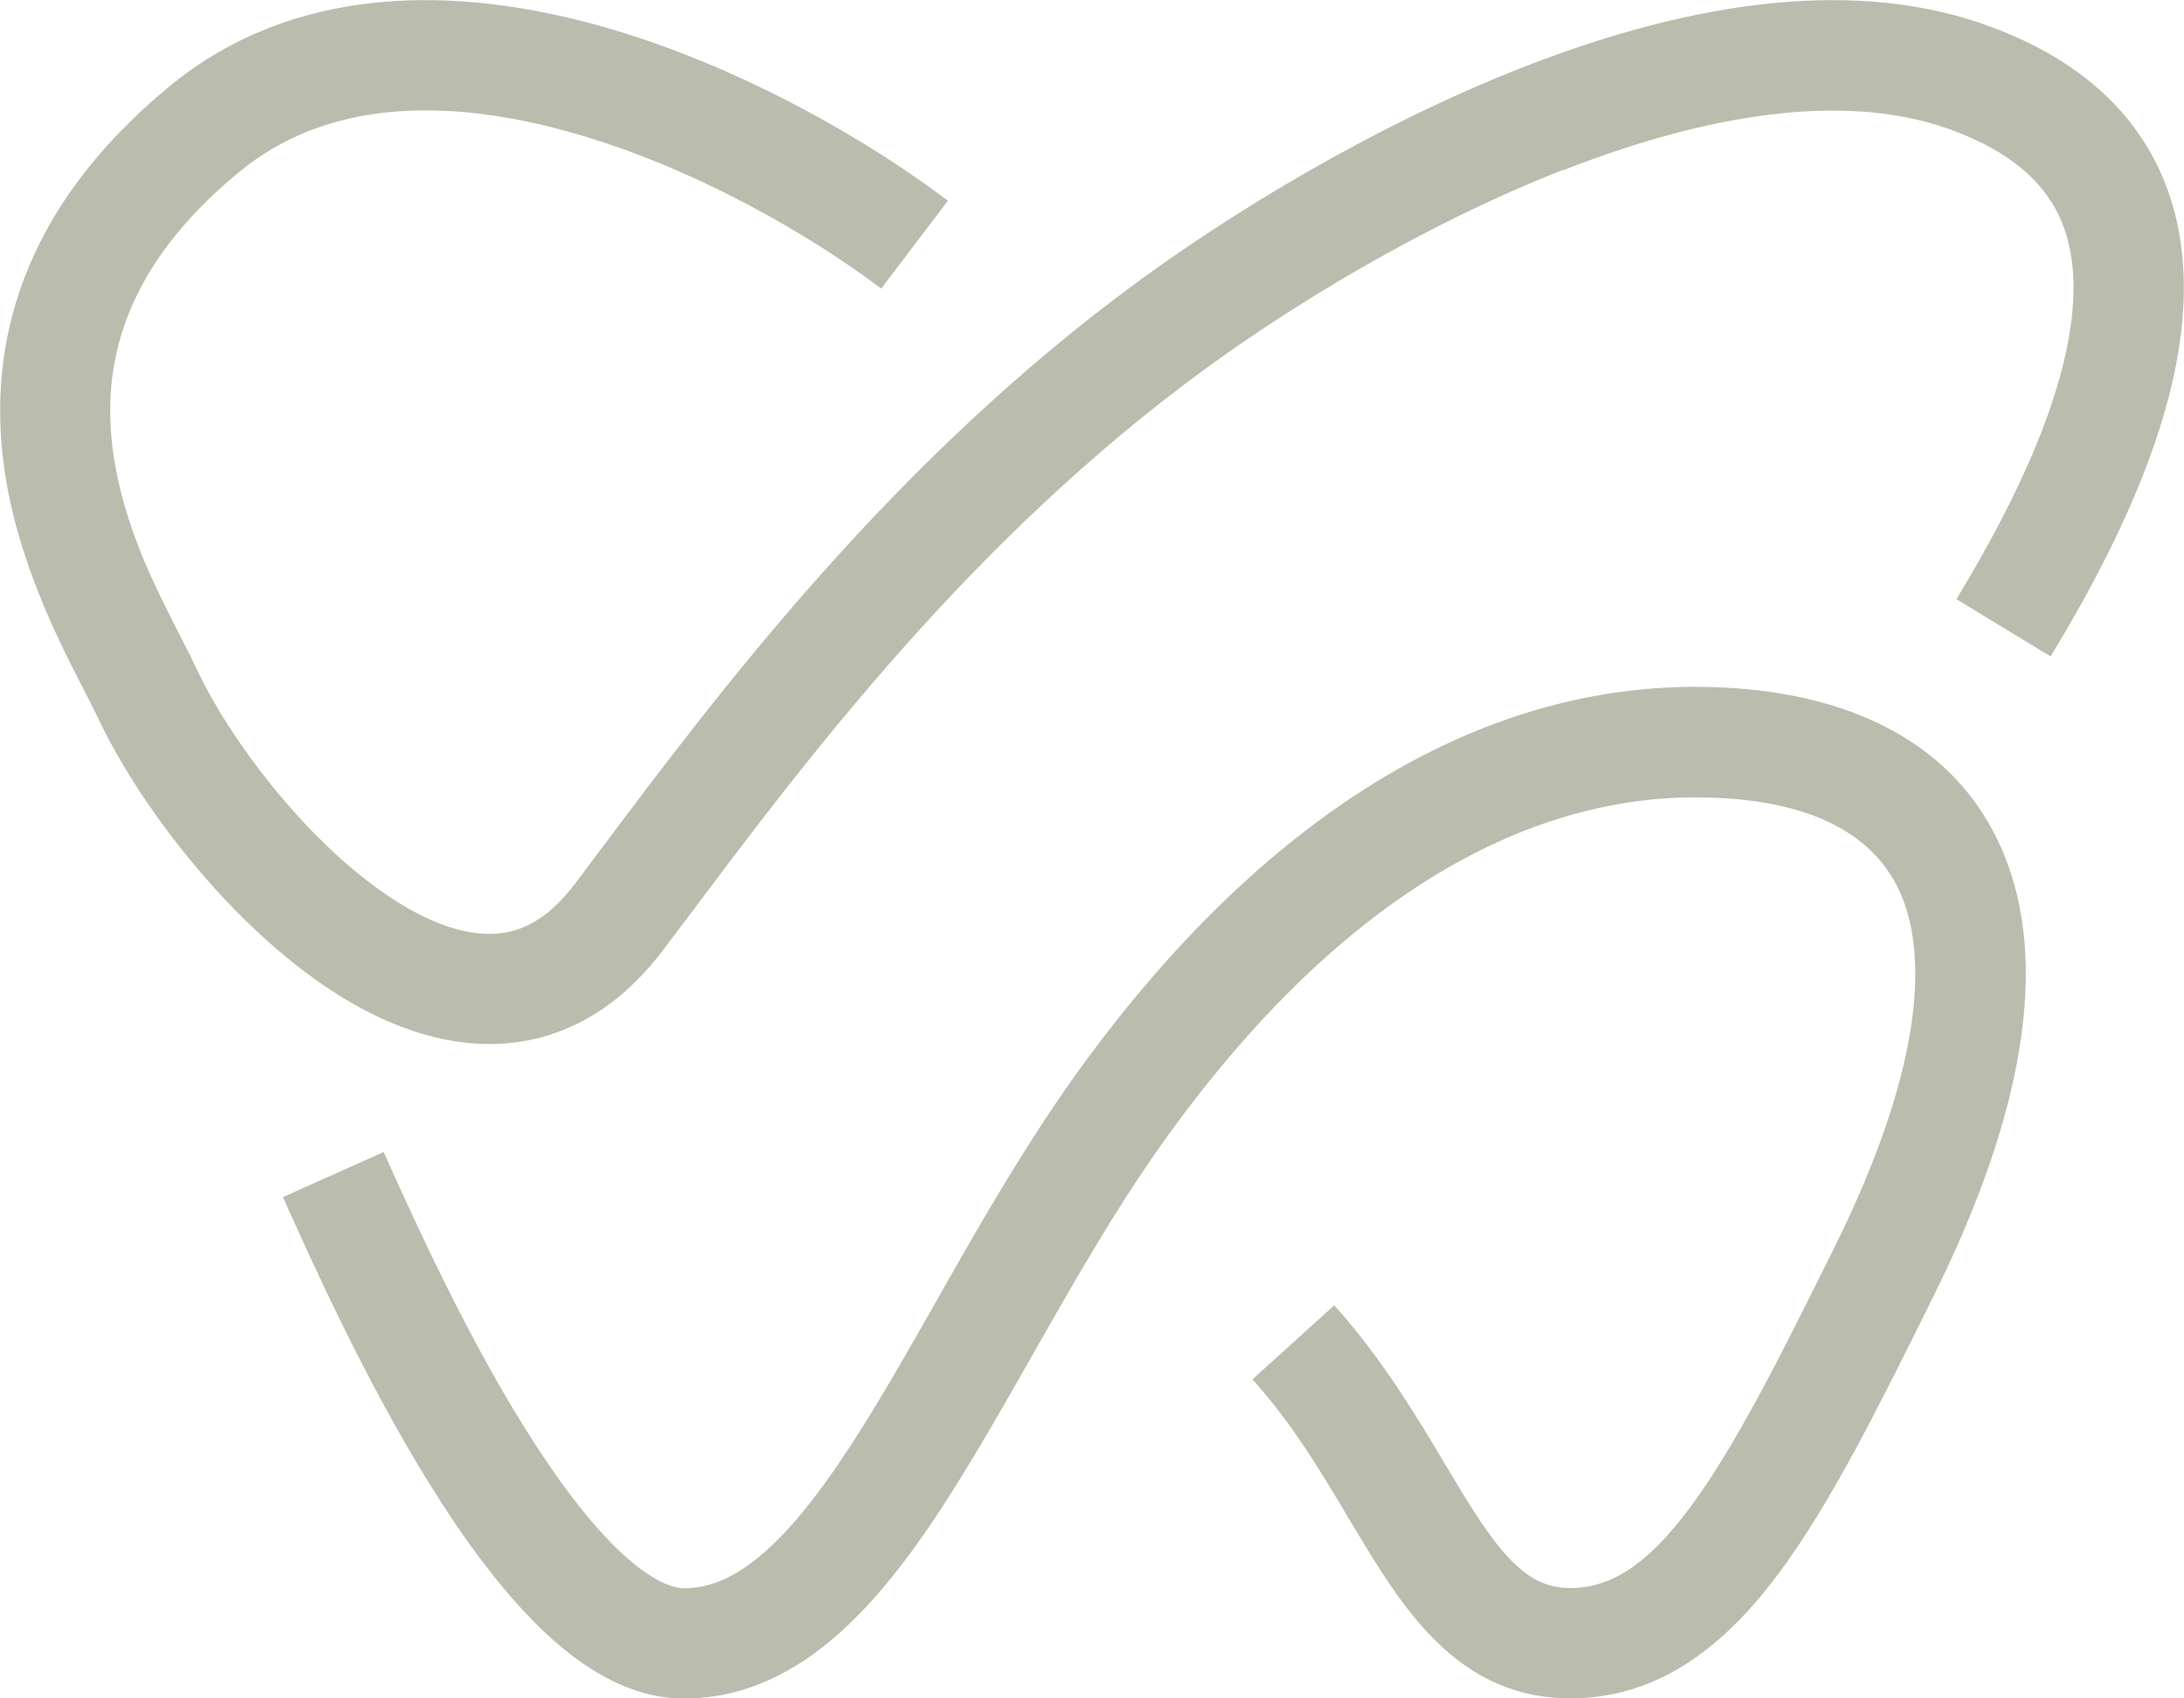
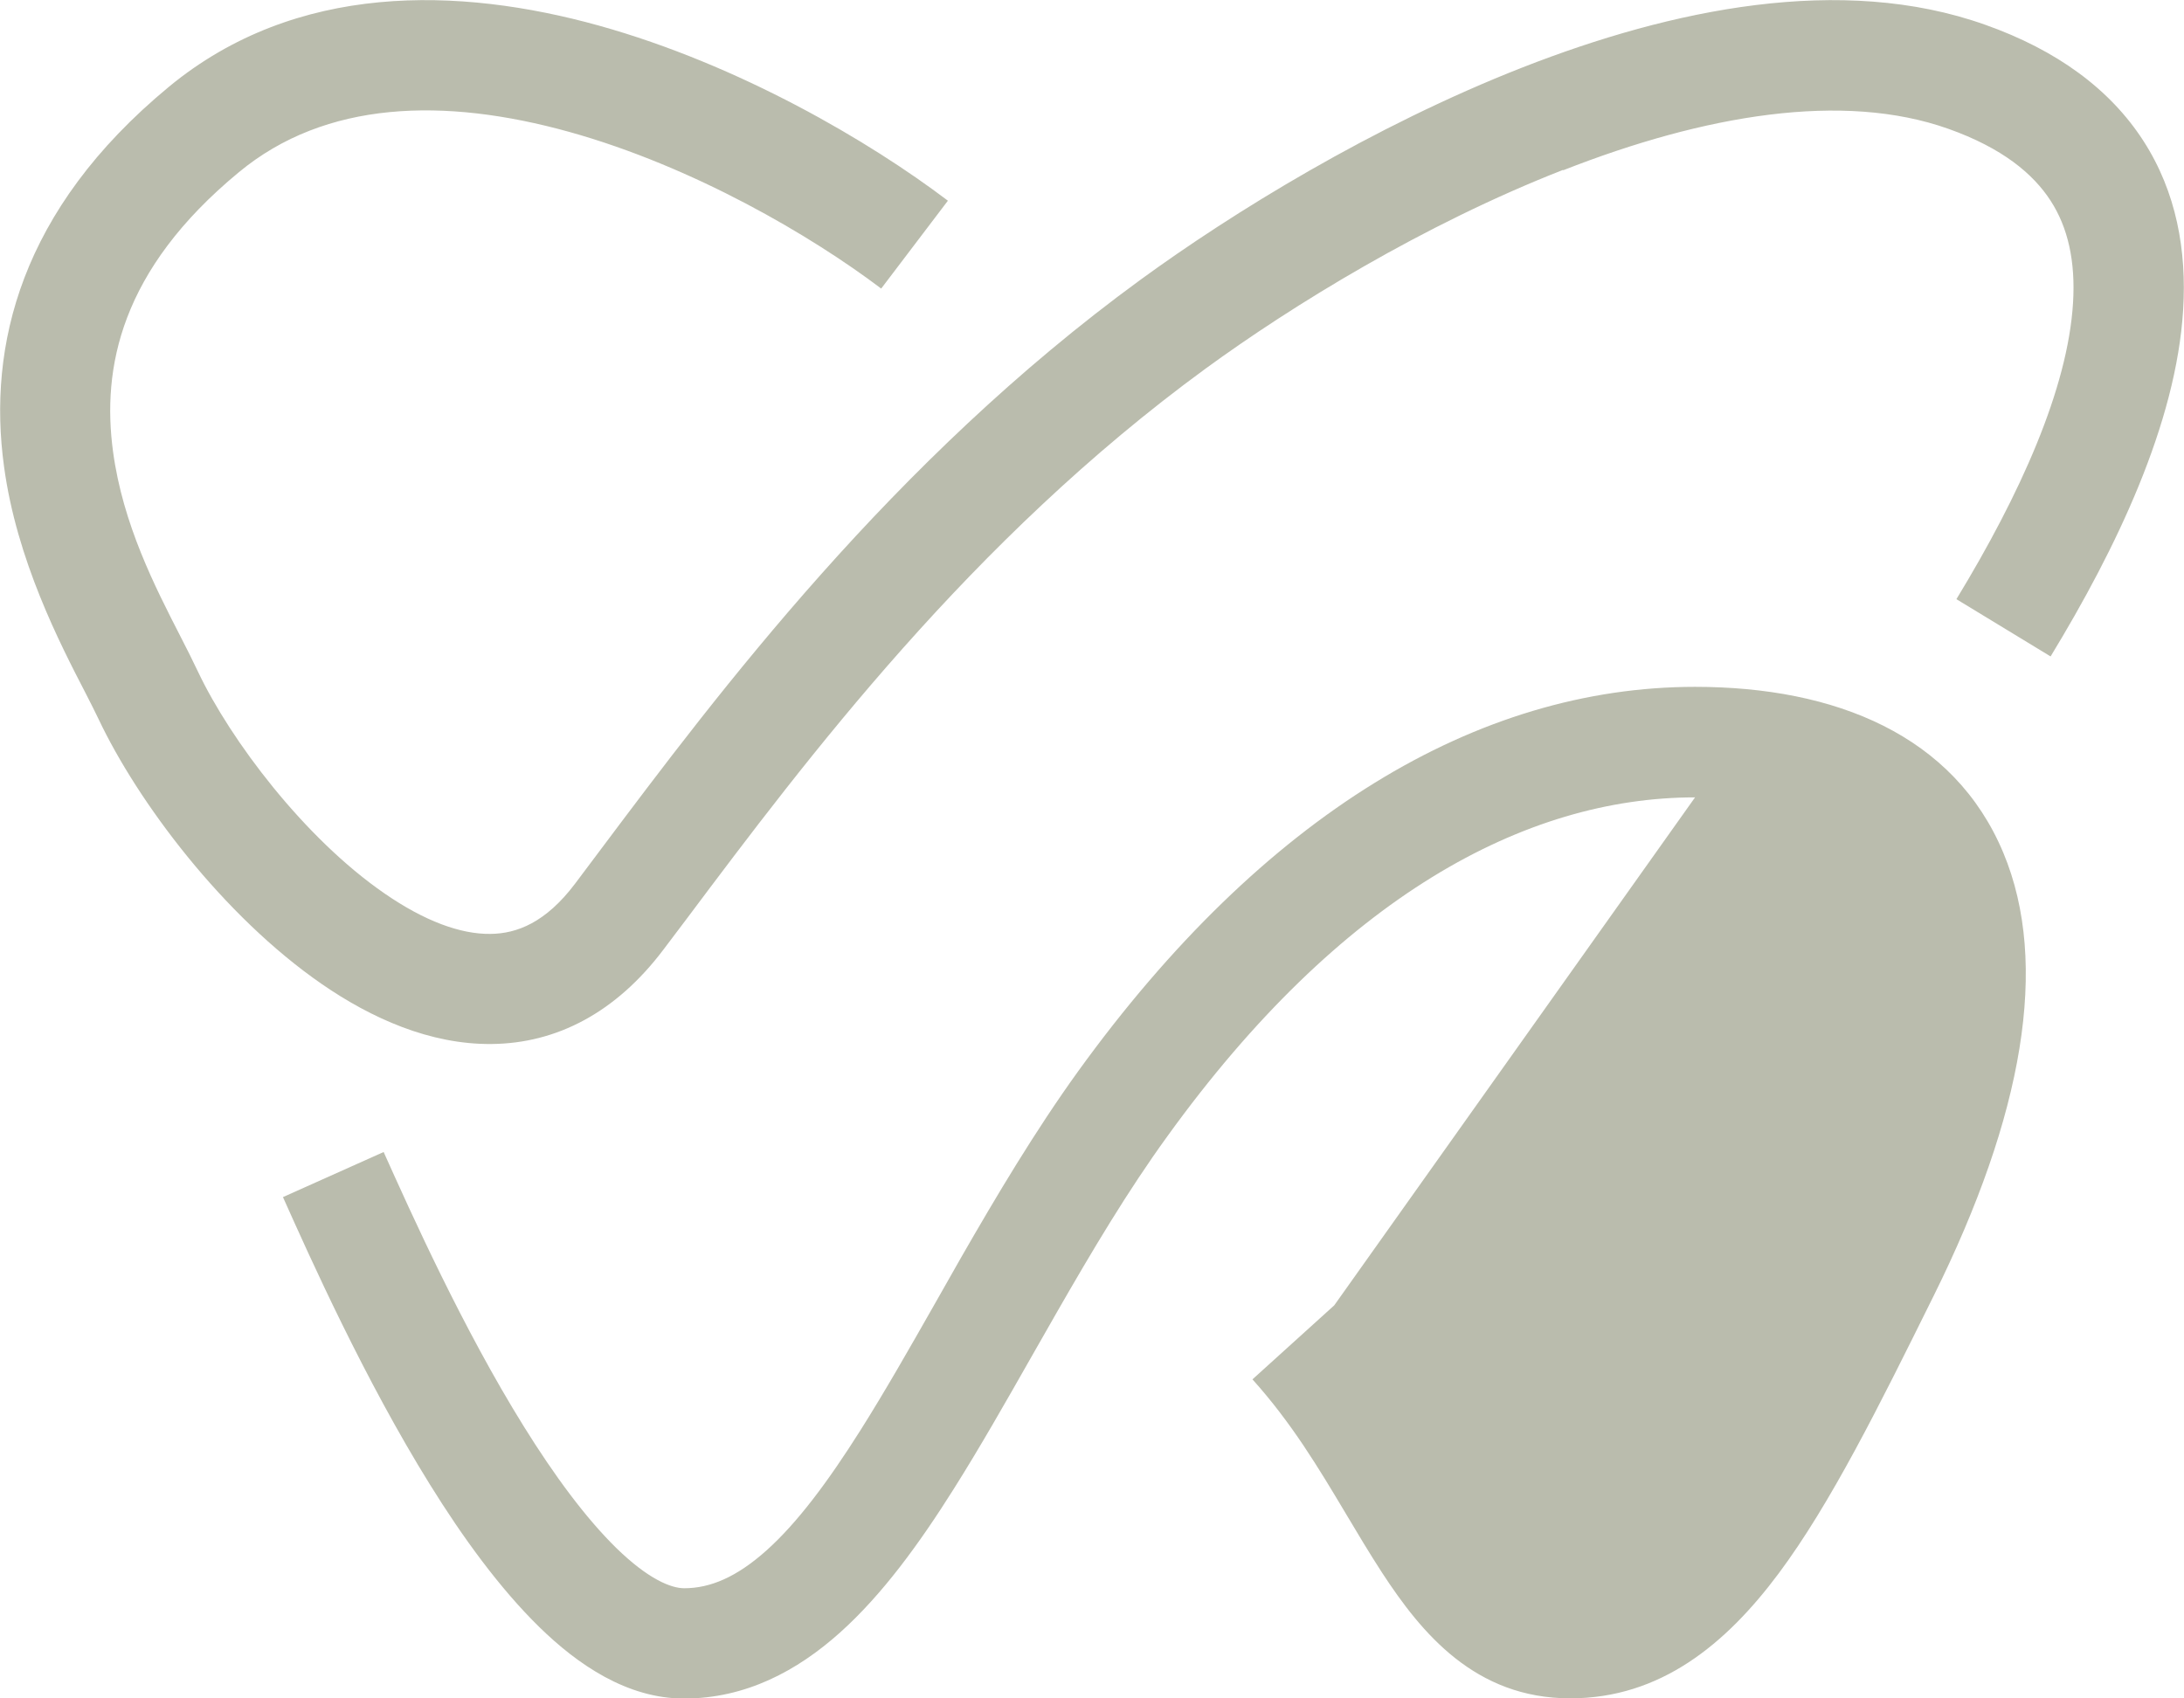
<svg xmlns="http://www.w3.org/2000/svg" id="svg44" viewBox="0 0 104.12 80.98">
  <defs>
    <style>
      .cls-1 {
        fill: #babcad;
        fill-rule: evenodd;
        stroke-width: 0px;
      }
    </style>
  </defs>
-   <path id="path18" class="cls-1" d="M74.52,8.1c-6.65,2.6-12.94,6.48-17.05,9.48-11.18,8.17-19.03,18.62-24.71,26.2-.39.52-.77,1.02-1.14,1.51-2.25,2.98-5.07,4.46-8.18,4.49-2.94.03-5.74-1.23-8.1-2.86-4.72-3.26-8.78-8.7-10.64-12.63-.16-.34-.37-.75-.62-1.24-1.22-2.36-3.29-6.35-3.89-10.82-.78-5.72.76-12.22,7.86-18.09C14.12-.87,21.89-.63,28.55,1.22c6.71,1.87,12.92,5.53,16.64,8.35l-3.18,4.19c-3.33-2.52-8.95-5.82-14.87-7.47-5.97-1.66-11.62-1.5-15.75,1.92-5.66,4.67-6.54,9.35-6,13.33.47,3.46,1.99,6.42,3.22,8.82.31.6.59,1.16.84,1.69,1.54,3.24,5.05,7.91,8.88,10.55,1.91,1.32,3.63,1.95,5.05,1.93,1.26-.01,2.64-.54,4.04-2.4.38-.5.77-1.02,1.17-1.56,5.66-7.55,13.93-18.58,25.78-27.23,4.36-3.18,11.05-7.32,18.23-10.13,7.08-2.77,15.18-4.47,22.04-2.03,3.42,1.21,5.95,3.07,7.54,5.53,1.59,2.46,2.07,5.26,1.9,8.05-.33,5.45-3.2,11.41-6.32,16.54l-4.49-2.73c3.04-5,5.31-10.03,5.56-14.13.12-1.98-.24-3.59-1.07-4.87-.83-1.28-2.29-2.51-4.88-3.43-5.02-1.78-11.61-.67-18.36,1.98ZM80.81,38.02c-8.11,0-16.92,4.75-25.15,16.15-1.9,2.62-3.61,5.5-5.28,8.41-.39.68-.78,1.36-1.17,2.05-1.25,2.2-2.5,4.4-3.75,6.38-1.63,2.59-3.4,5.03-5.41,6.83-2.04,1.83-4.5,3.15-7.44,3.15-2.72,0-5.08-1.63-6.9-3.41-1.89-1.85-3.66-4.29-5.21-6.79-3.12-5.02-5.69-10.76-7.01-13.71l4.8-2.15c1.33,2.96,3.77,8.4,6.68,13.08,1.46,2.35,2.96,4.38,4.42,5.81,1.53,1.49,2.61,1.91,3.23,1.91,1.24,0,2.5-.53,3.93-1.81,1.46-1.31,2.91-3.25,4.47-5.72,1.18-1.87,2.34-3.91,3.58-6.09.4-.7.81-1.42,1.22-2.15,1.69-2.94,3.52-6.02,5.58-8.88,8.83-12.22,19.04-18.33,29.41-18.33,6.69,0,12.36,2.31,14.7,7.92,2.21,5.3.94,12.52-3.33,21.13l-.05.1c-2.55,5.15-4.85,9.79-7.33,13.12-2.52,3.38-5.64,5.96-9.94,5.96-4.54,0-7.09-3.11-8.97-5.99-.61-.94-1.17-1.88-1.73-2.82-1.3-2.18-2.58-4.32-4.45-6.4l3.9-3.53c2.25,2.49,3.96,5.35,5.34,7.67.49.82.94,1.57,1.35,2.21,1.75,2.7,2.94,3.6,4.56,3.6,1.86,0,3.61-1.01,5.72-3.85,2.14-2.88,4.23-7.06,6.88-12.4,4.09-8.26,4.49-13.66,3.19-16.77-1.17-2.8-4.18-4.68-9.85-4.68h0Z" />
+   <path id="path18" class="cls-1" d="M74.52,8.1c-6.65,2.6-12.94,6.48-17.05,9.48-11.18,8.17-19.03,18.62-24.71,26.2-.39.52-.77,1.02-1.14,1.51-2.25,2.98-5.07,4.46-8.18,4.49-2.94.03-5.74-1.23-8.1-2.86-4.72-3.26-8.78-8.7-10.64-12.63-.16-.34-.37-.75-.62-1.24-1.22-2.36-3.29-6.35-3.89-10.82-.78-5.72.76-12.22,7.86-18.09C14.12-.87,21.89-.63,28.55,1.22c6.71,1.87,12.92,5.53,16.64,8.35l-3.18,4.19c-3.33-2.52-8.95-5.82-14.87-7.47-5.97-1.66-11.62-1.5-15.75,1.92-5.66,4.67-6.54,9.35-6,13.33.47,3.46,1.99,6.42,3.22,8.82.31.6.59,1.16.84,1.69,1.54,3.24,5.05,7.91,8.88,10.55,1.91,1.32,3.63,1.95,5.05,1.93,1.26-.01,2.64-.54,4.04-2.4.38-.5.77-1.02,1.17-1.56,5.66-7.55,13.93-18.58,25.78-27.23,4.36-3.18,11.05-7.32,18.23-10.13,7.08-2.77,15.18-4.47,22.04-2.03,3.42,1.21,5.95,3.07,7.54,5.53,1.59,2.46,2.07,5.26,1.9,8.05-.33,5.45-3.2,11.41-6.32,16.54l-4.49-2.73c3.04-5,5.31-10.03,5.56-14.13.12-1.98-.24-3.59-1.07-4.87-.83-1.28-2.29-2.51-4.88-3.43-5.02-1.78-11.61-.67-18.36,1.98ZM80.81,38.02c-8.11,0-16.92,4.75-25.15,16.15-1.9,2.62-3.61,5.5-5.28,8.41-.39.68-.78,1.36-1.17,2.05-1.25,2.2-2.5,4.4-3.75,6.38-1.63,2.59-3.4,5.03-5.41,6.83-2.04,1.83-4.5,3.15-7.44,3.15-2.72,0-5.08-1.63-6.9-3.41-1.89-1.85-3.66-4.29-5.21-6.79-3.12-5.02-5.69-10.76-7.01-13.71l4.8-2.15c1.33,2.96,3.77,8.4,6.68,13.08,1.46,2.35,2.96,4.38,4.42,5.81,1.53,1.49,2.61,1.91,3.23,1.91,1.24,0,2.5-.53,3.93-1.81,1.46-1.31,2.91-3.25,4.47-5.72,1.18-1.87,2.34-3.91,3.58-6.09.4-.7.81-1.42,1.22-2.15,1.69-2.94,3.52-6.02,5.58-8.88,8.83-12.22,19.04-18.33,29.41-18.33,6.69,0,12.36,2.31,14.7,7.92,2.21,5.3.94,12.52-3.33,21.13l-.05.1c-2.55,5.15-4.85,9.79-7.33,13.12-2.52,3.38-5.64,5.96-9.94,5.96-4.54,0-7.09-3.11-8.97-5.99-.61-.94-1.17-1.88-1.73-2.82-1.3-2.18-2.58-4.32-4.45-6.4l3.9-3.53h0Z" />
</svg>